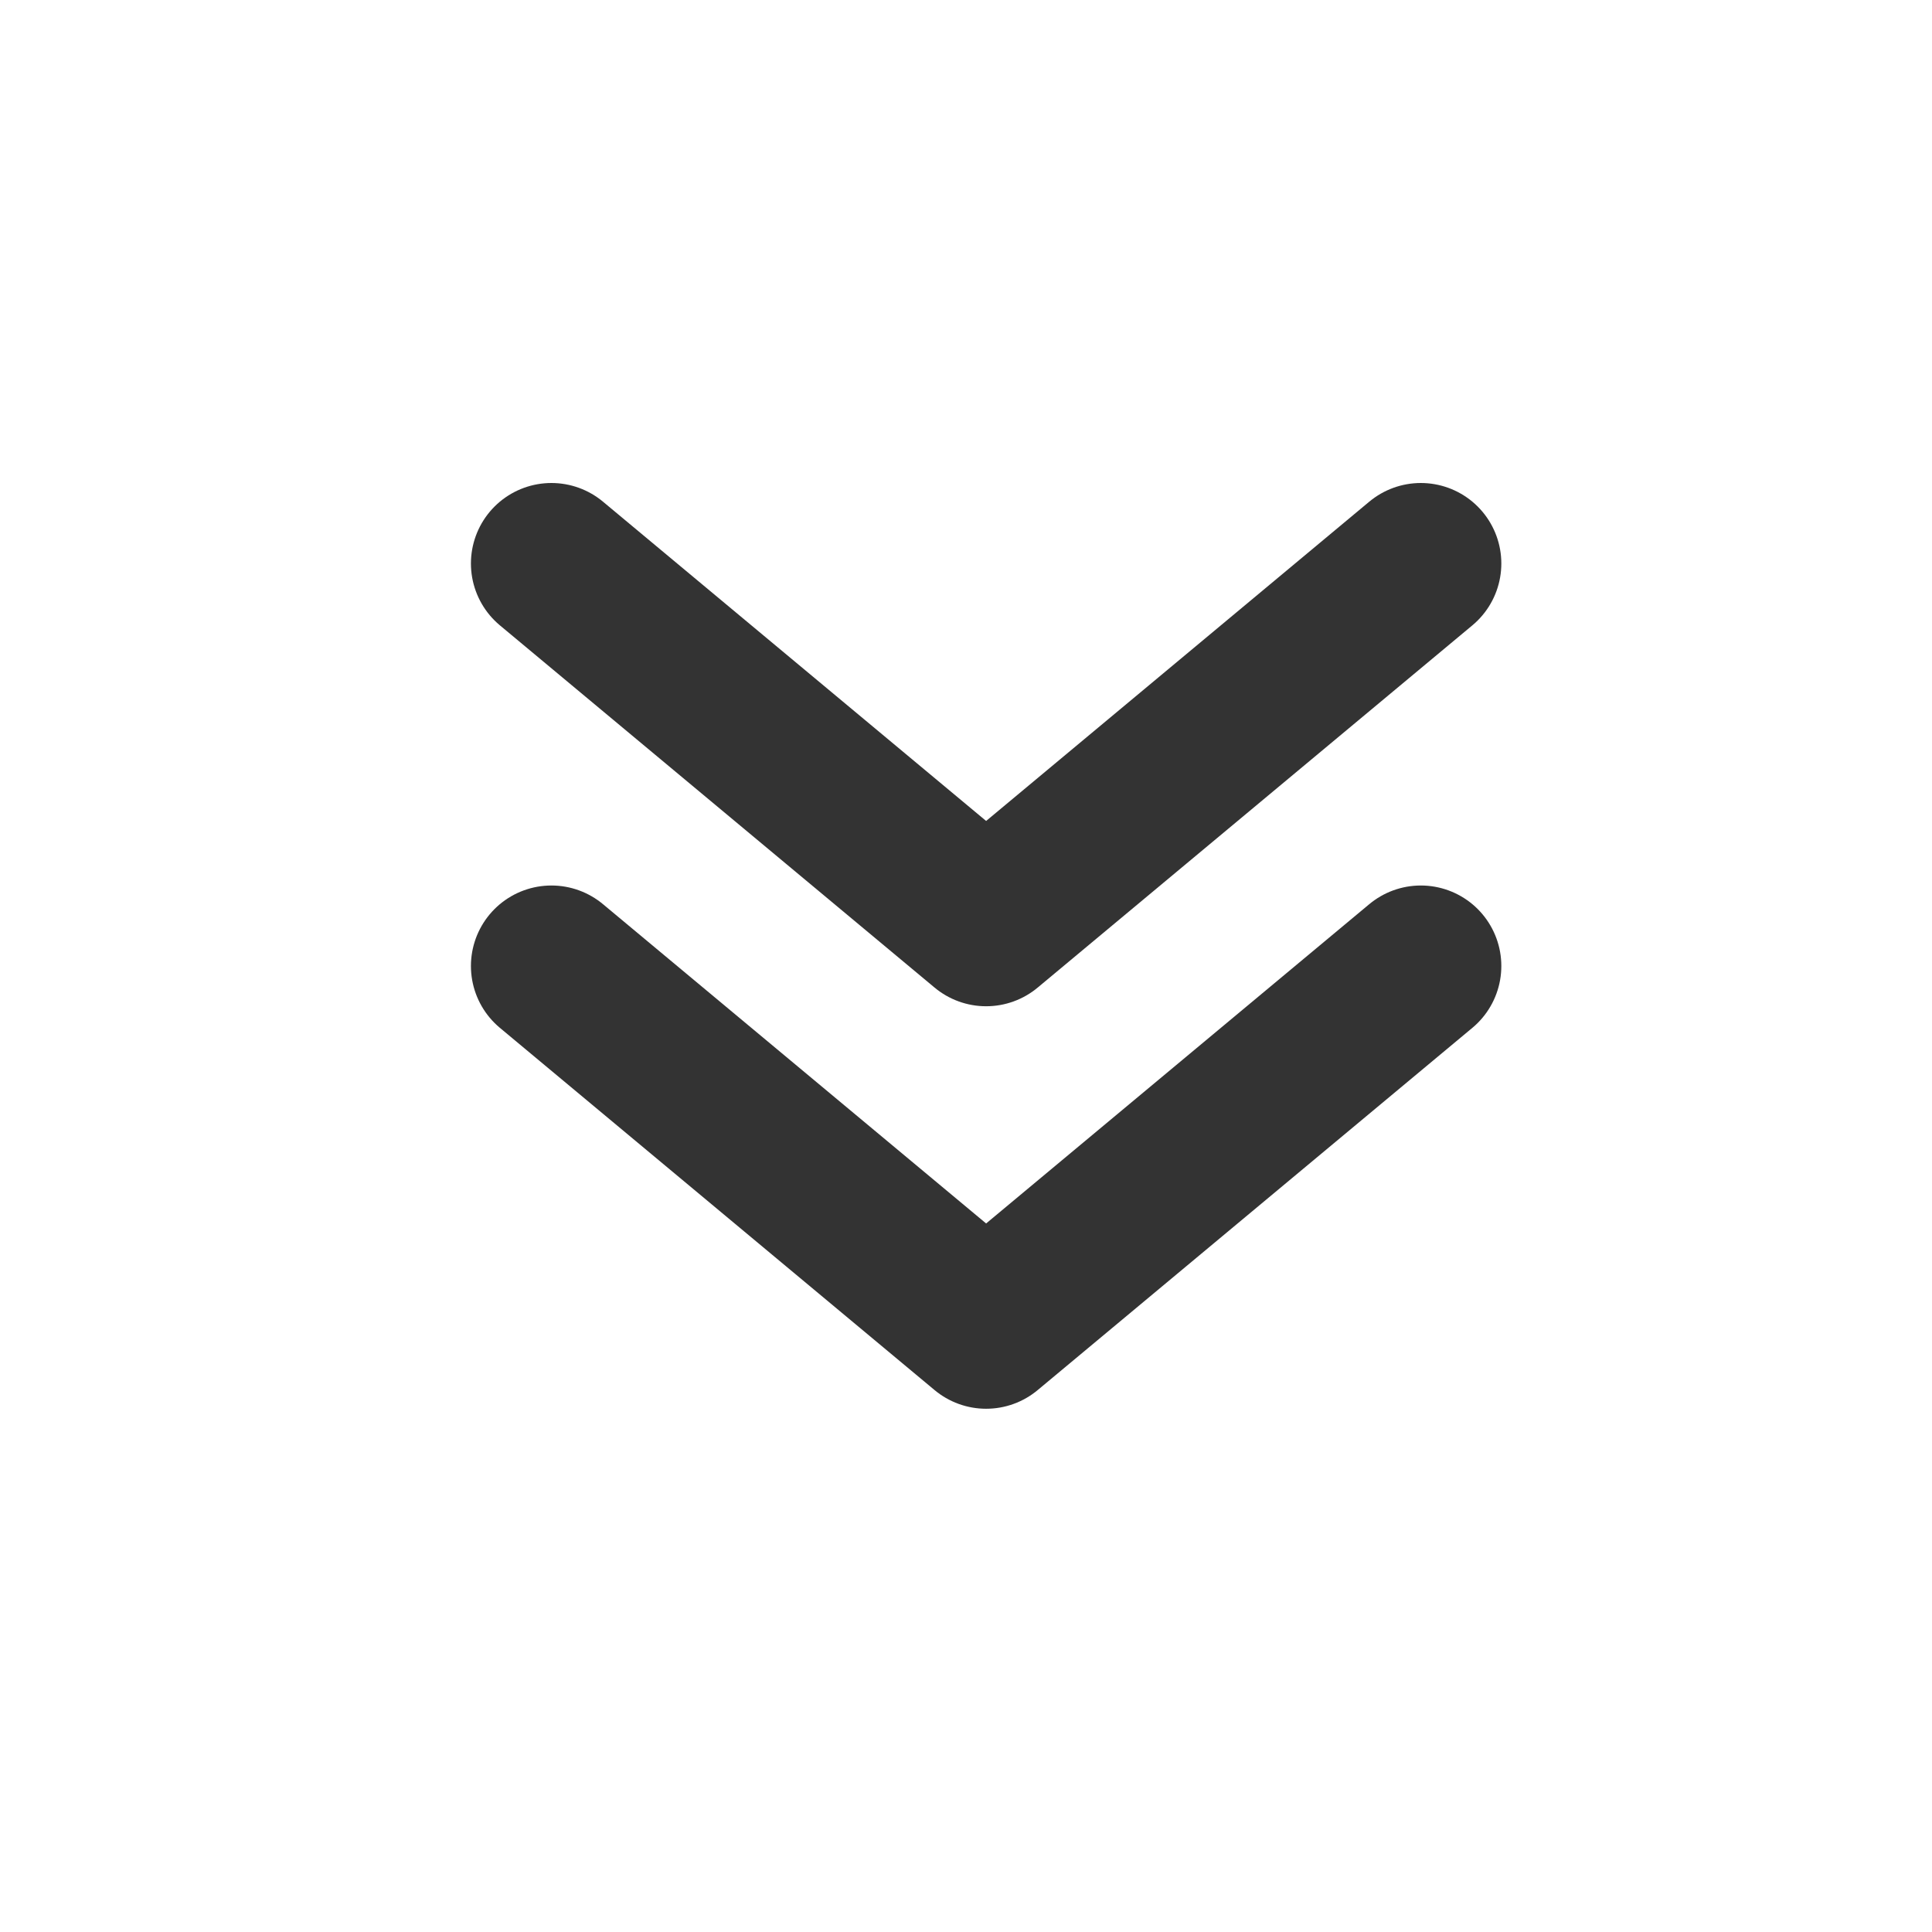
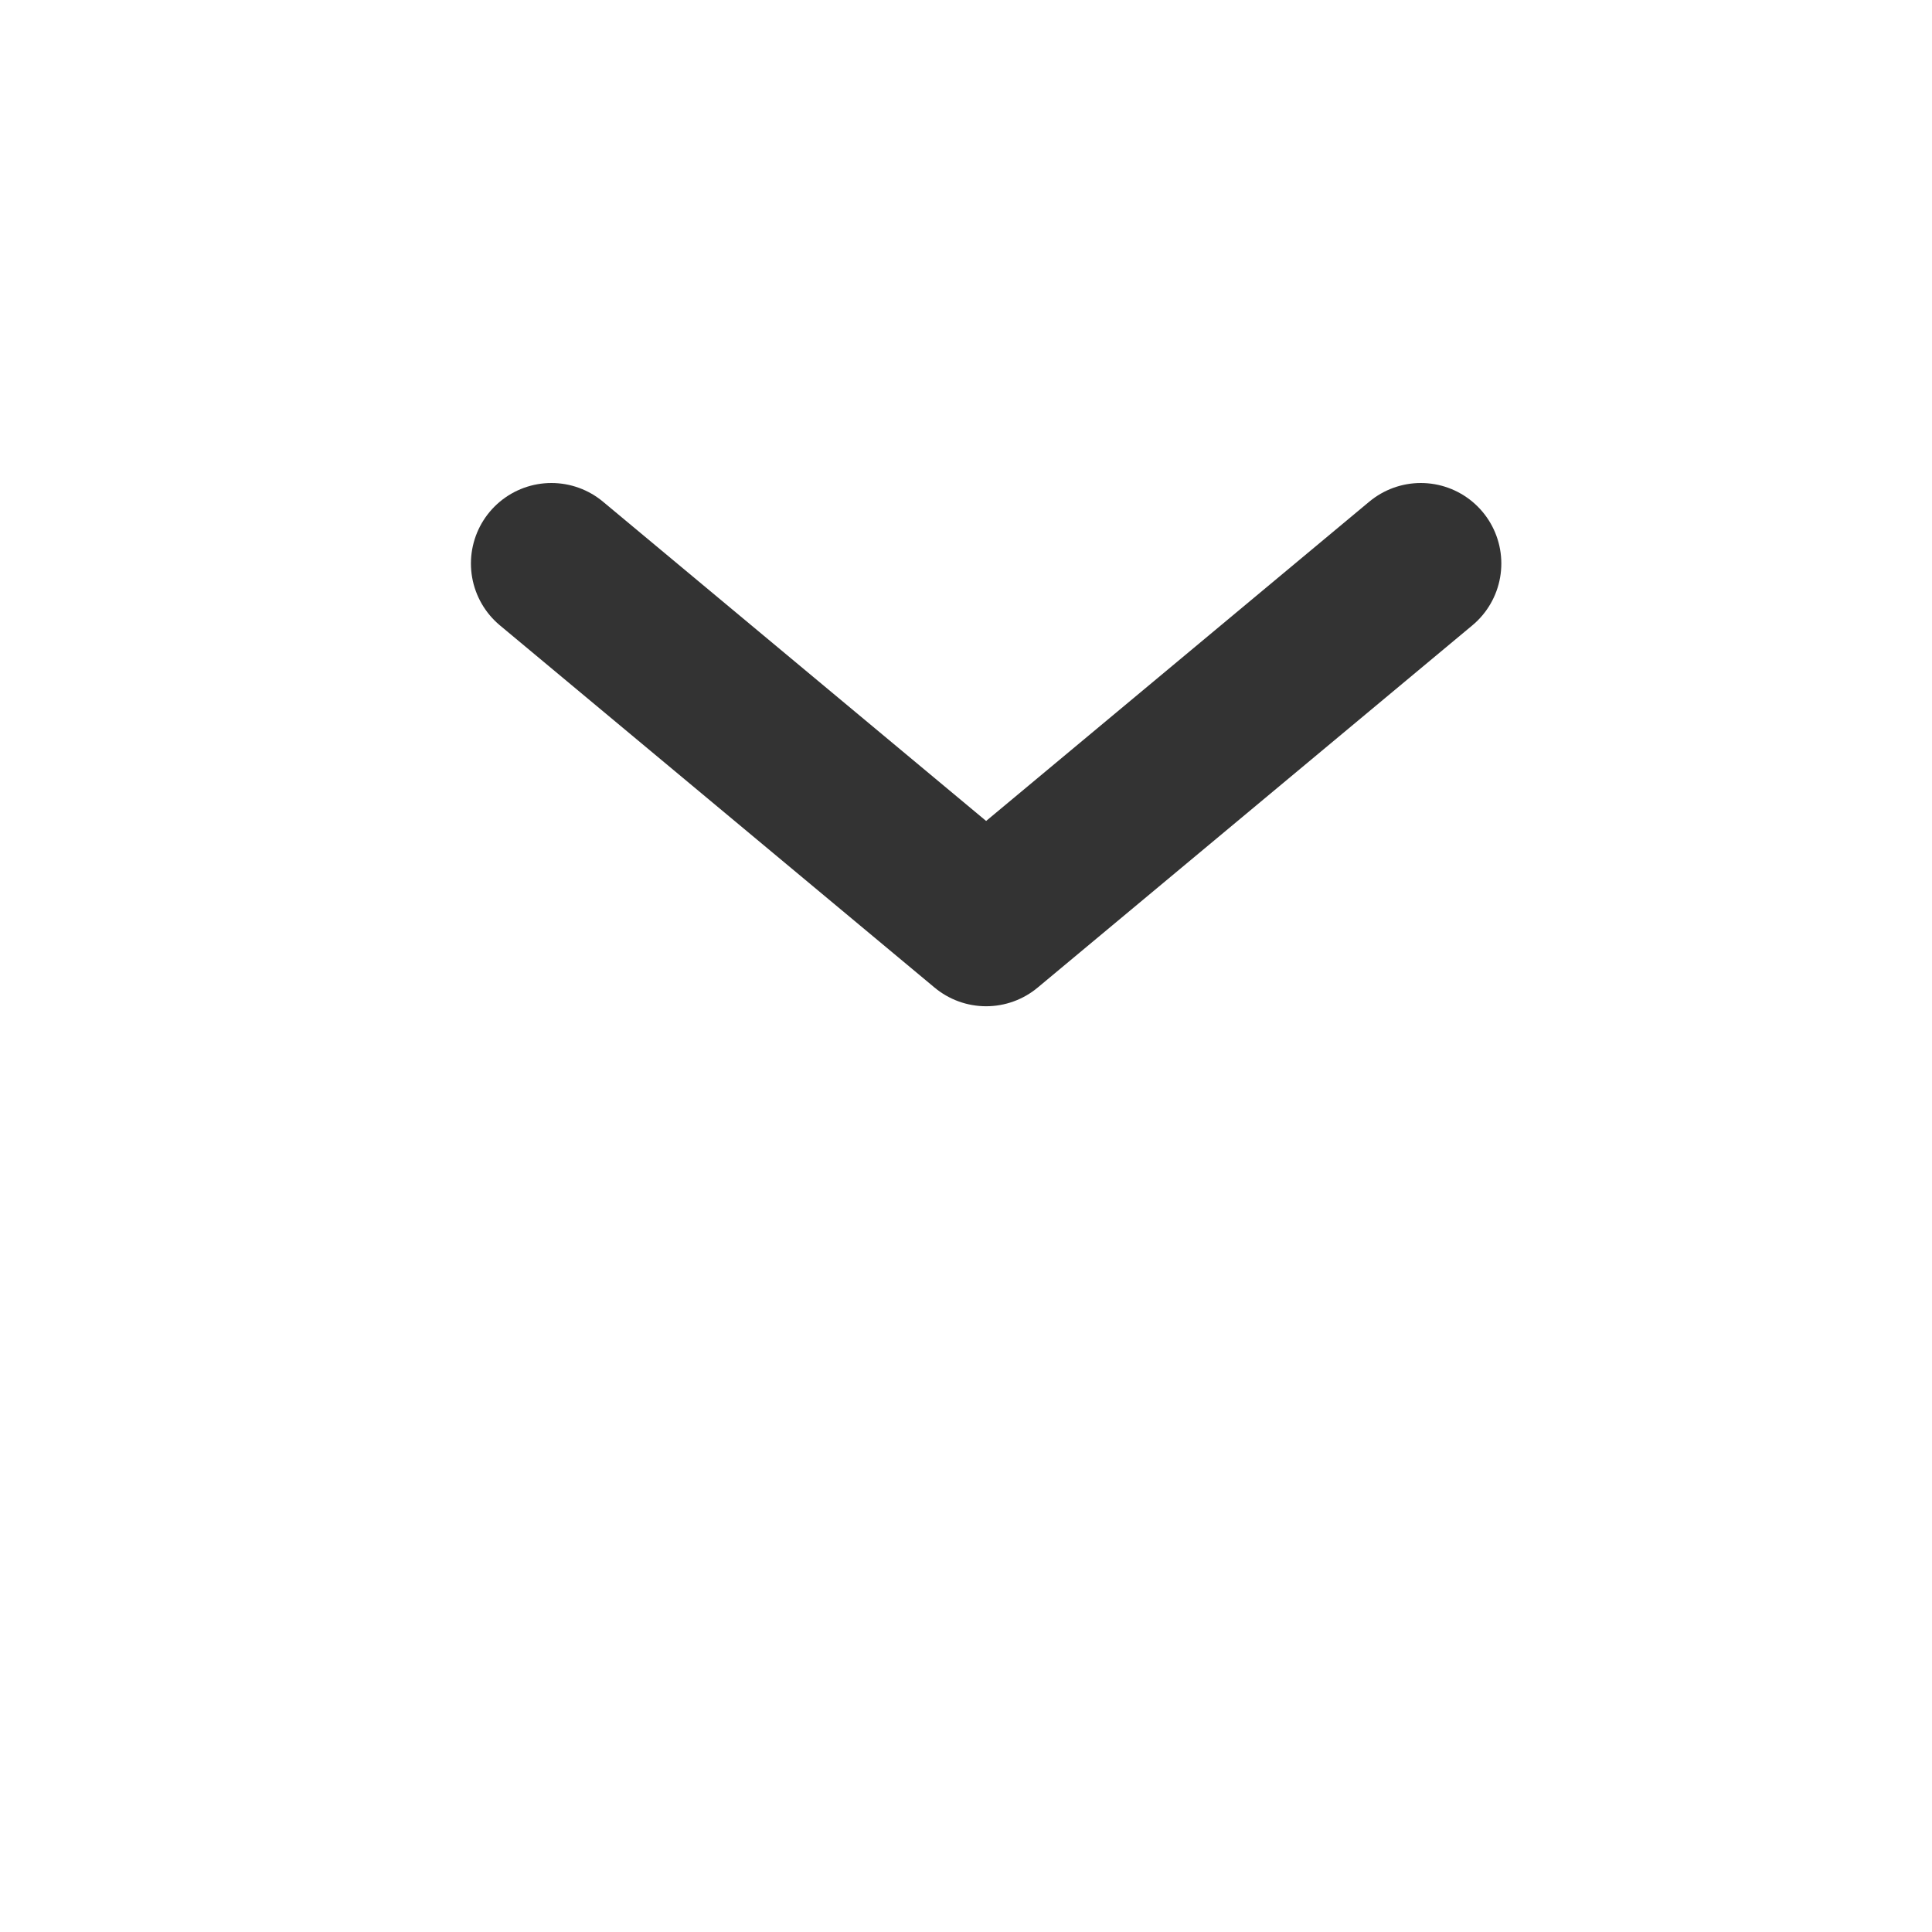
<svg xmlns="http://www.w3.org/2000/svg" width="800px" height="800px" viewBox="0 0 24 24" fill="none">
-   <path d="M17.65 12L12.25 16.5L6.85 12" stroke="#333333" stroke-width="2" stroke-linecap="round" stroke-linejoin="round" />
  <path d="M17.65 7L12.25 11.5L6.85 7" stroke="#333333" stroke-width="2" stroke-linecap="round" stroke-linejoin="round" />
</svg>